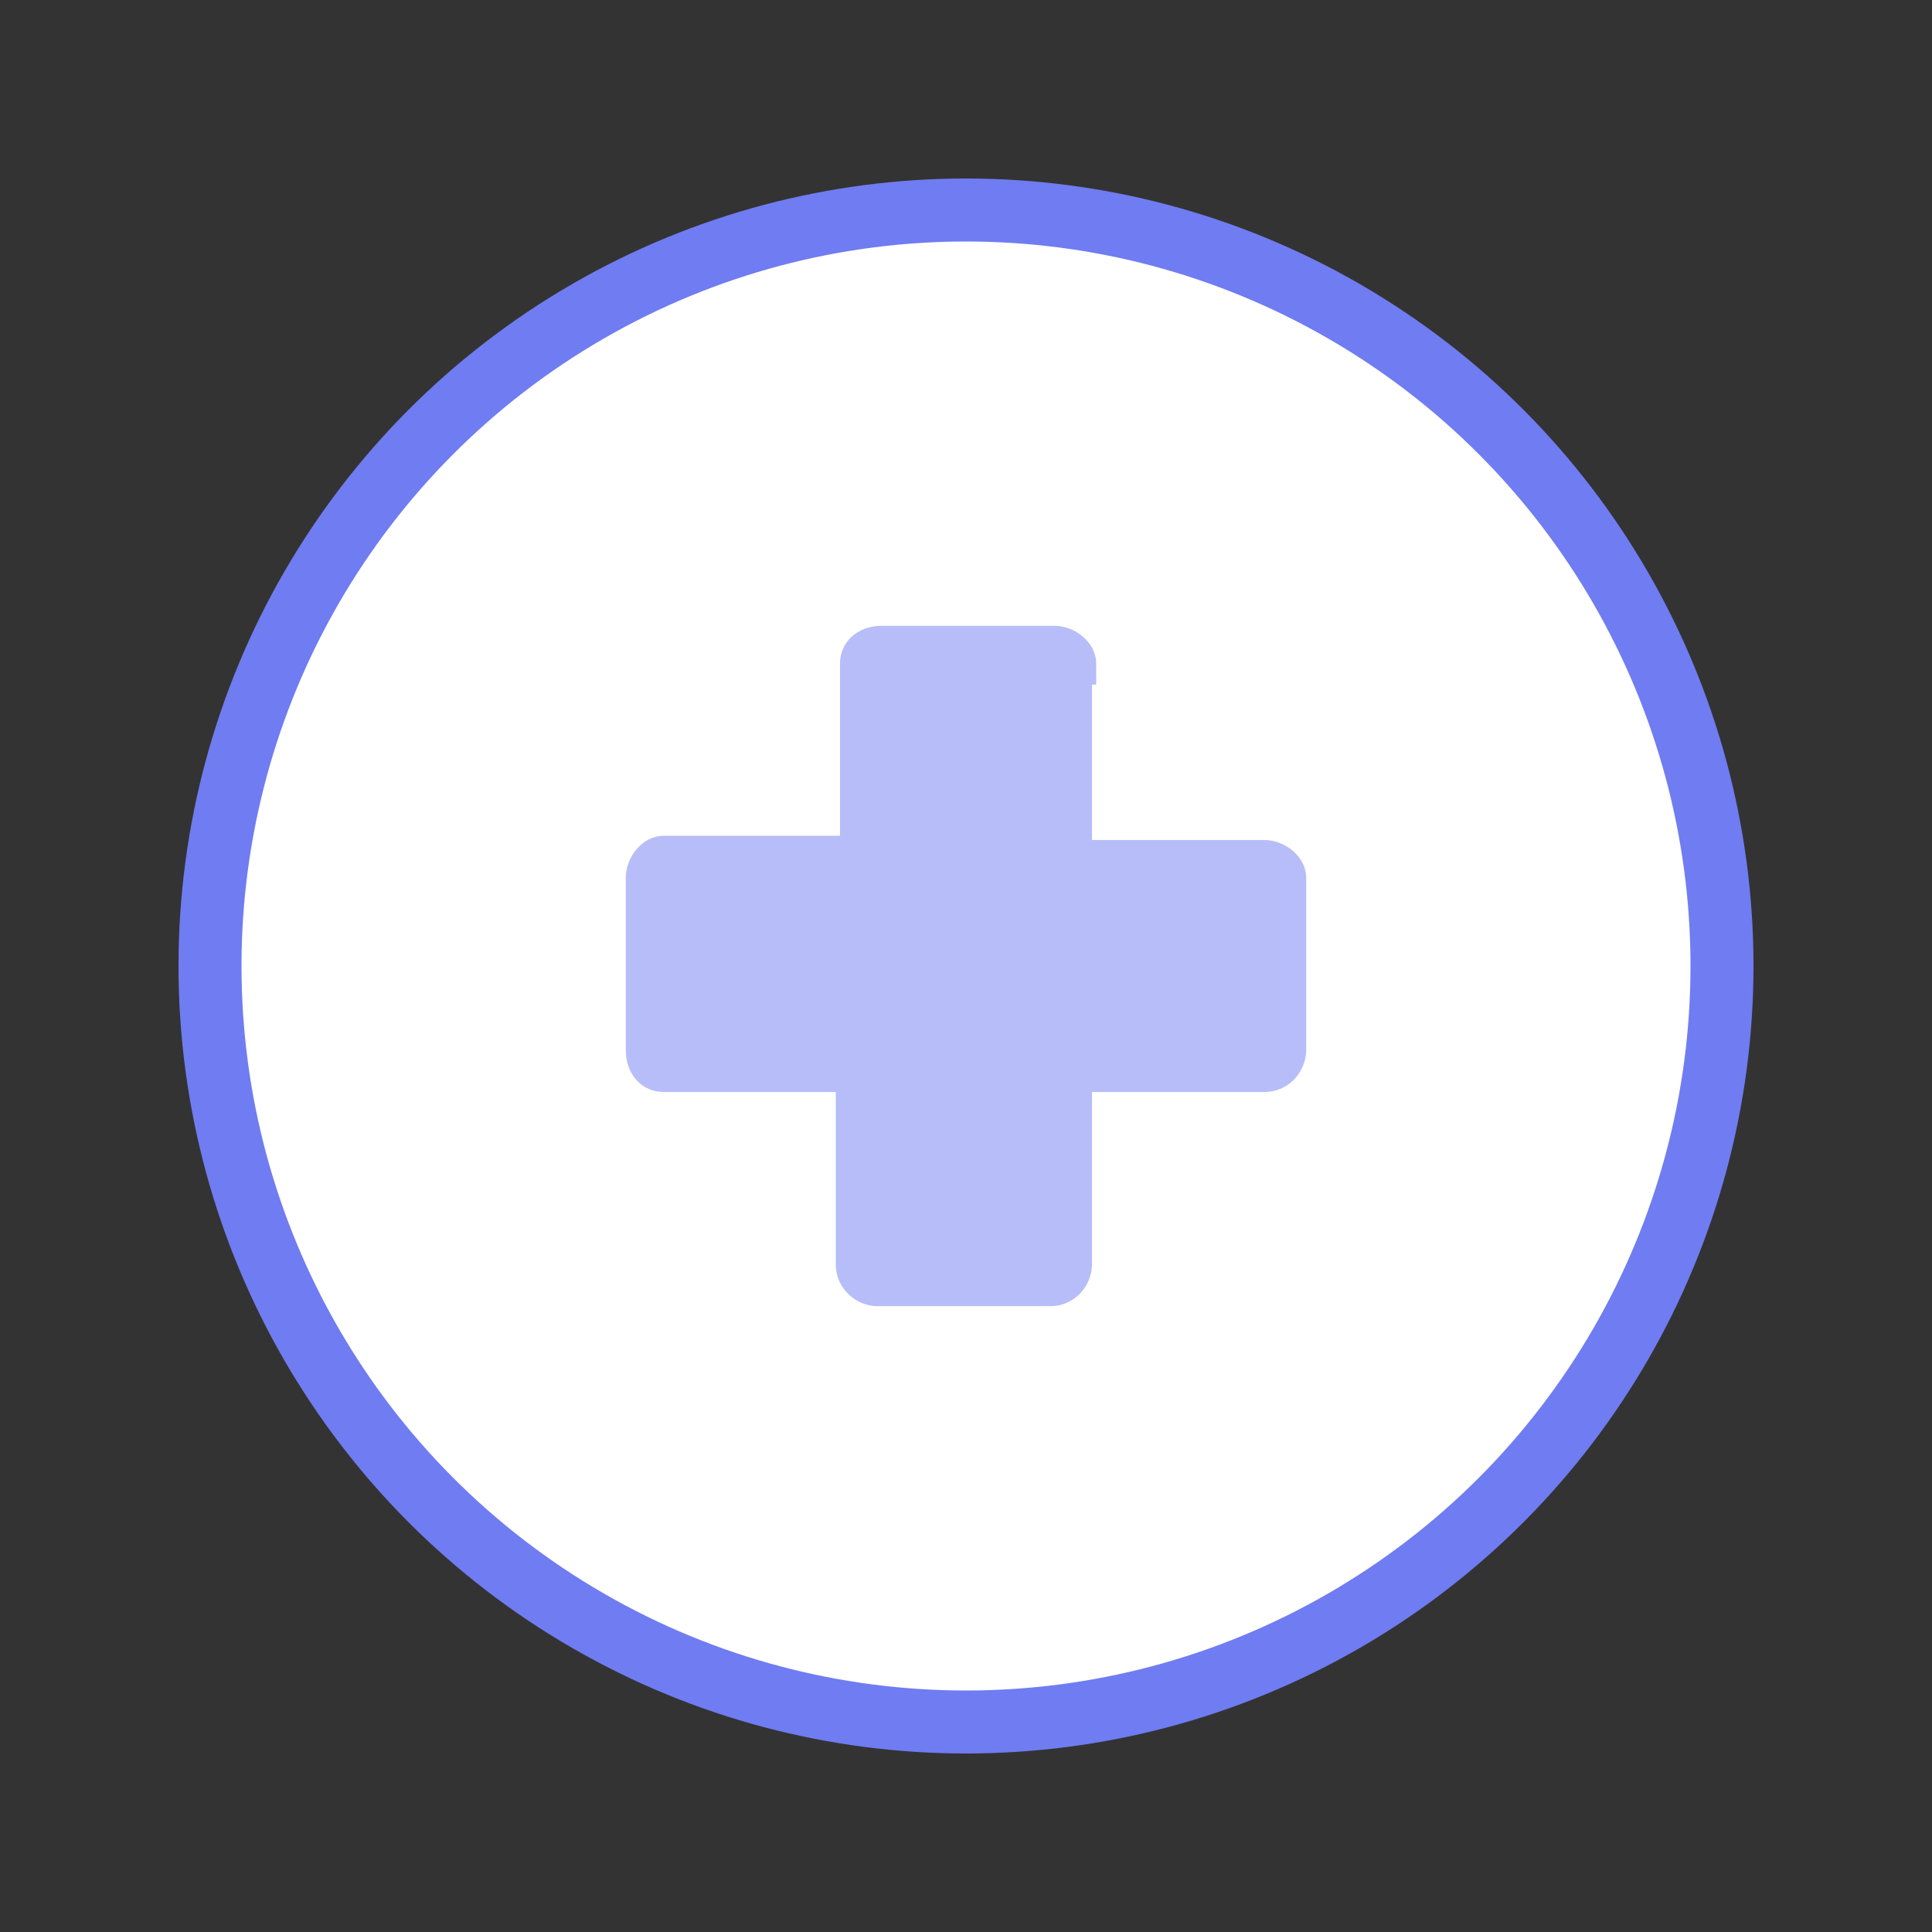
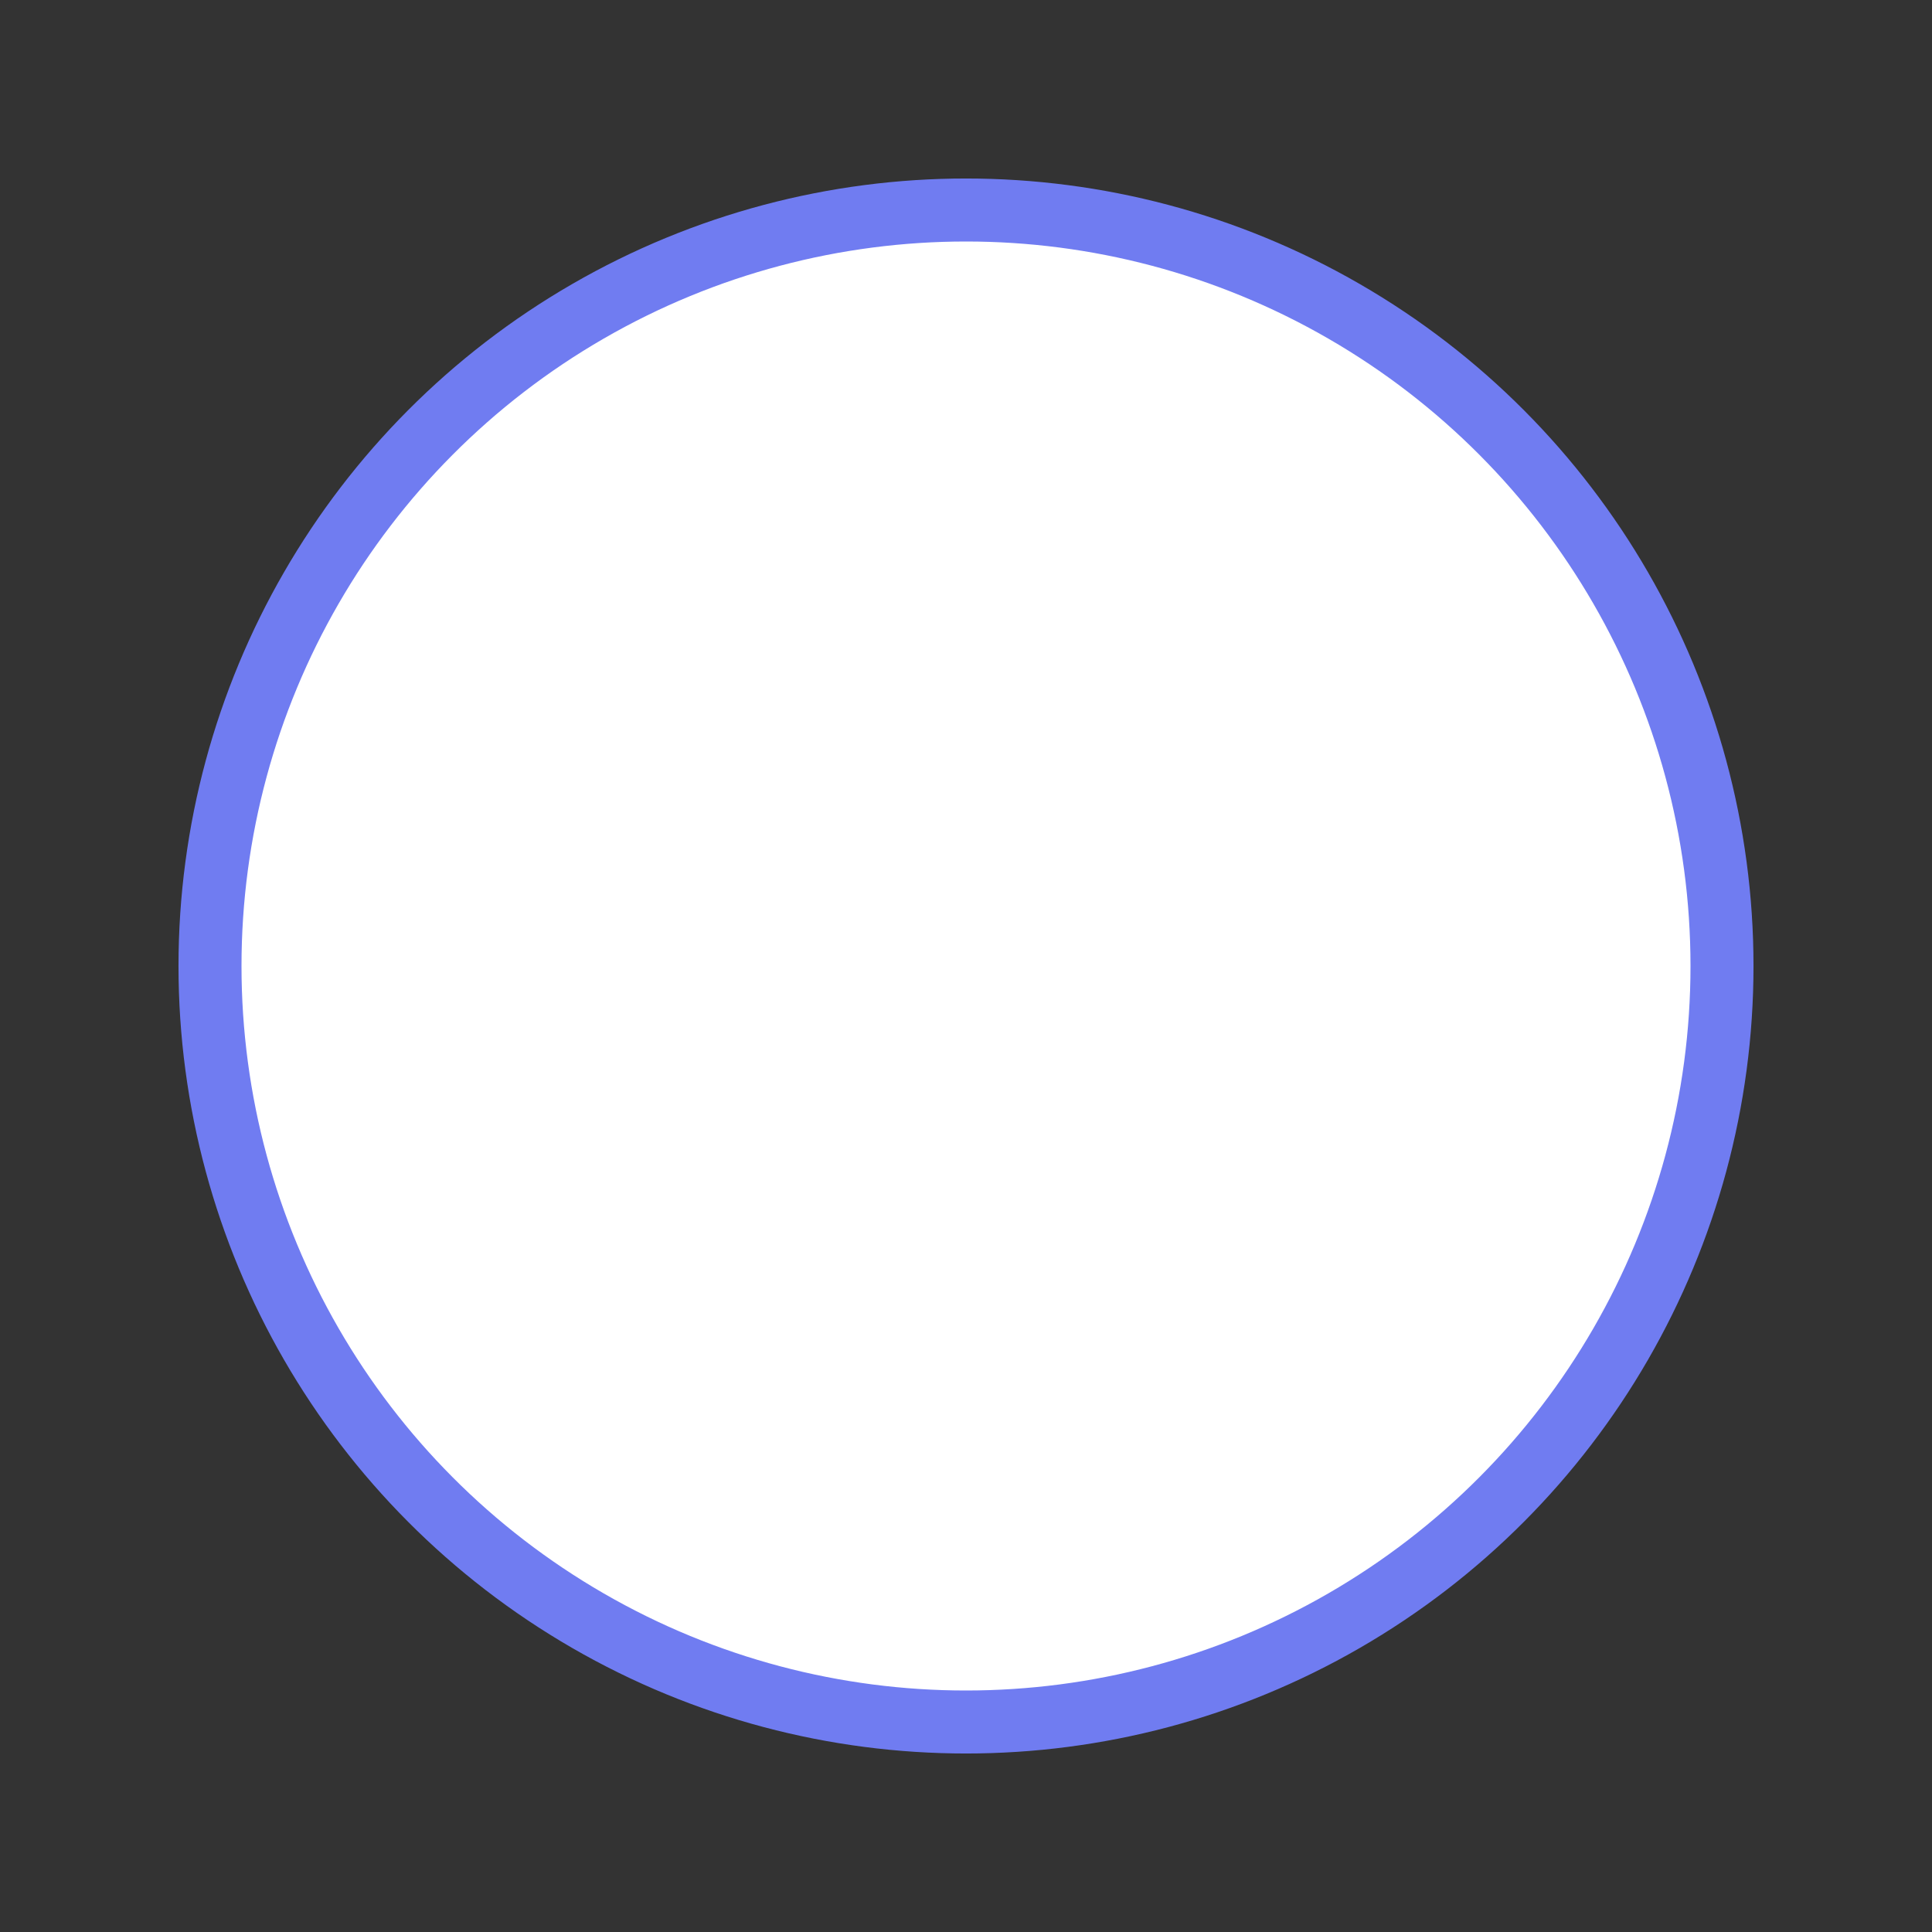
<svg xmlns="http://www.w3.org/2000/svg" version="1.1" id="Layer_2_00000156577404459699644100000009481192093051916939_" x="0px" y="0px" viewBox="0 0 46 46" style="enable-background:new 0 0 46 46;" xml:space="preserve">
  <rect x="0" y="0" width="46" height="46" fill="#333333" stroke="none" />
  <style type="text/css"> .st0{fill:#FFFFFF;stroke:#707CF1;stroke-width:1.5;stroke-linecap:round;stroke-linejoin:round;} .st1{fill:#B7BDF8;} </style>
  <g id="Layer_1-2">
    <g>
      <circle class="st0" cx="23" cy="23" r="18" />
-       <path class="st1" d="M26,16.3V20h4.1c0.5,0,1,0.4,1,0.9V25c0,0.5-0.4,1-1,1H26v4.1c0,0.5-0.4,1-1,1h-4.1c-0.5,0-1-0.4-1-1V26h-4.1 c-0.5,0-0.9-0.4-0.9-1v-4.1c0-0.5,0.4-1,0.9-1H20v-4.1c0-0.5,0.4-0.9,1-0.9h4.1c0.5,0,1,0.4,1,0.9V16.3L26,16.3z" />
    </g>
  </g>
</svg>